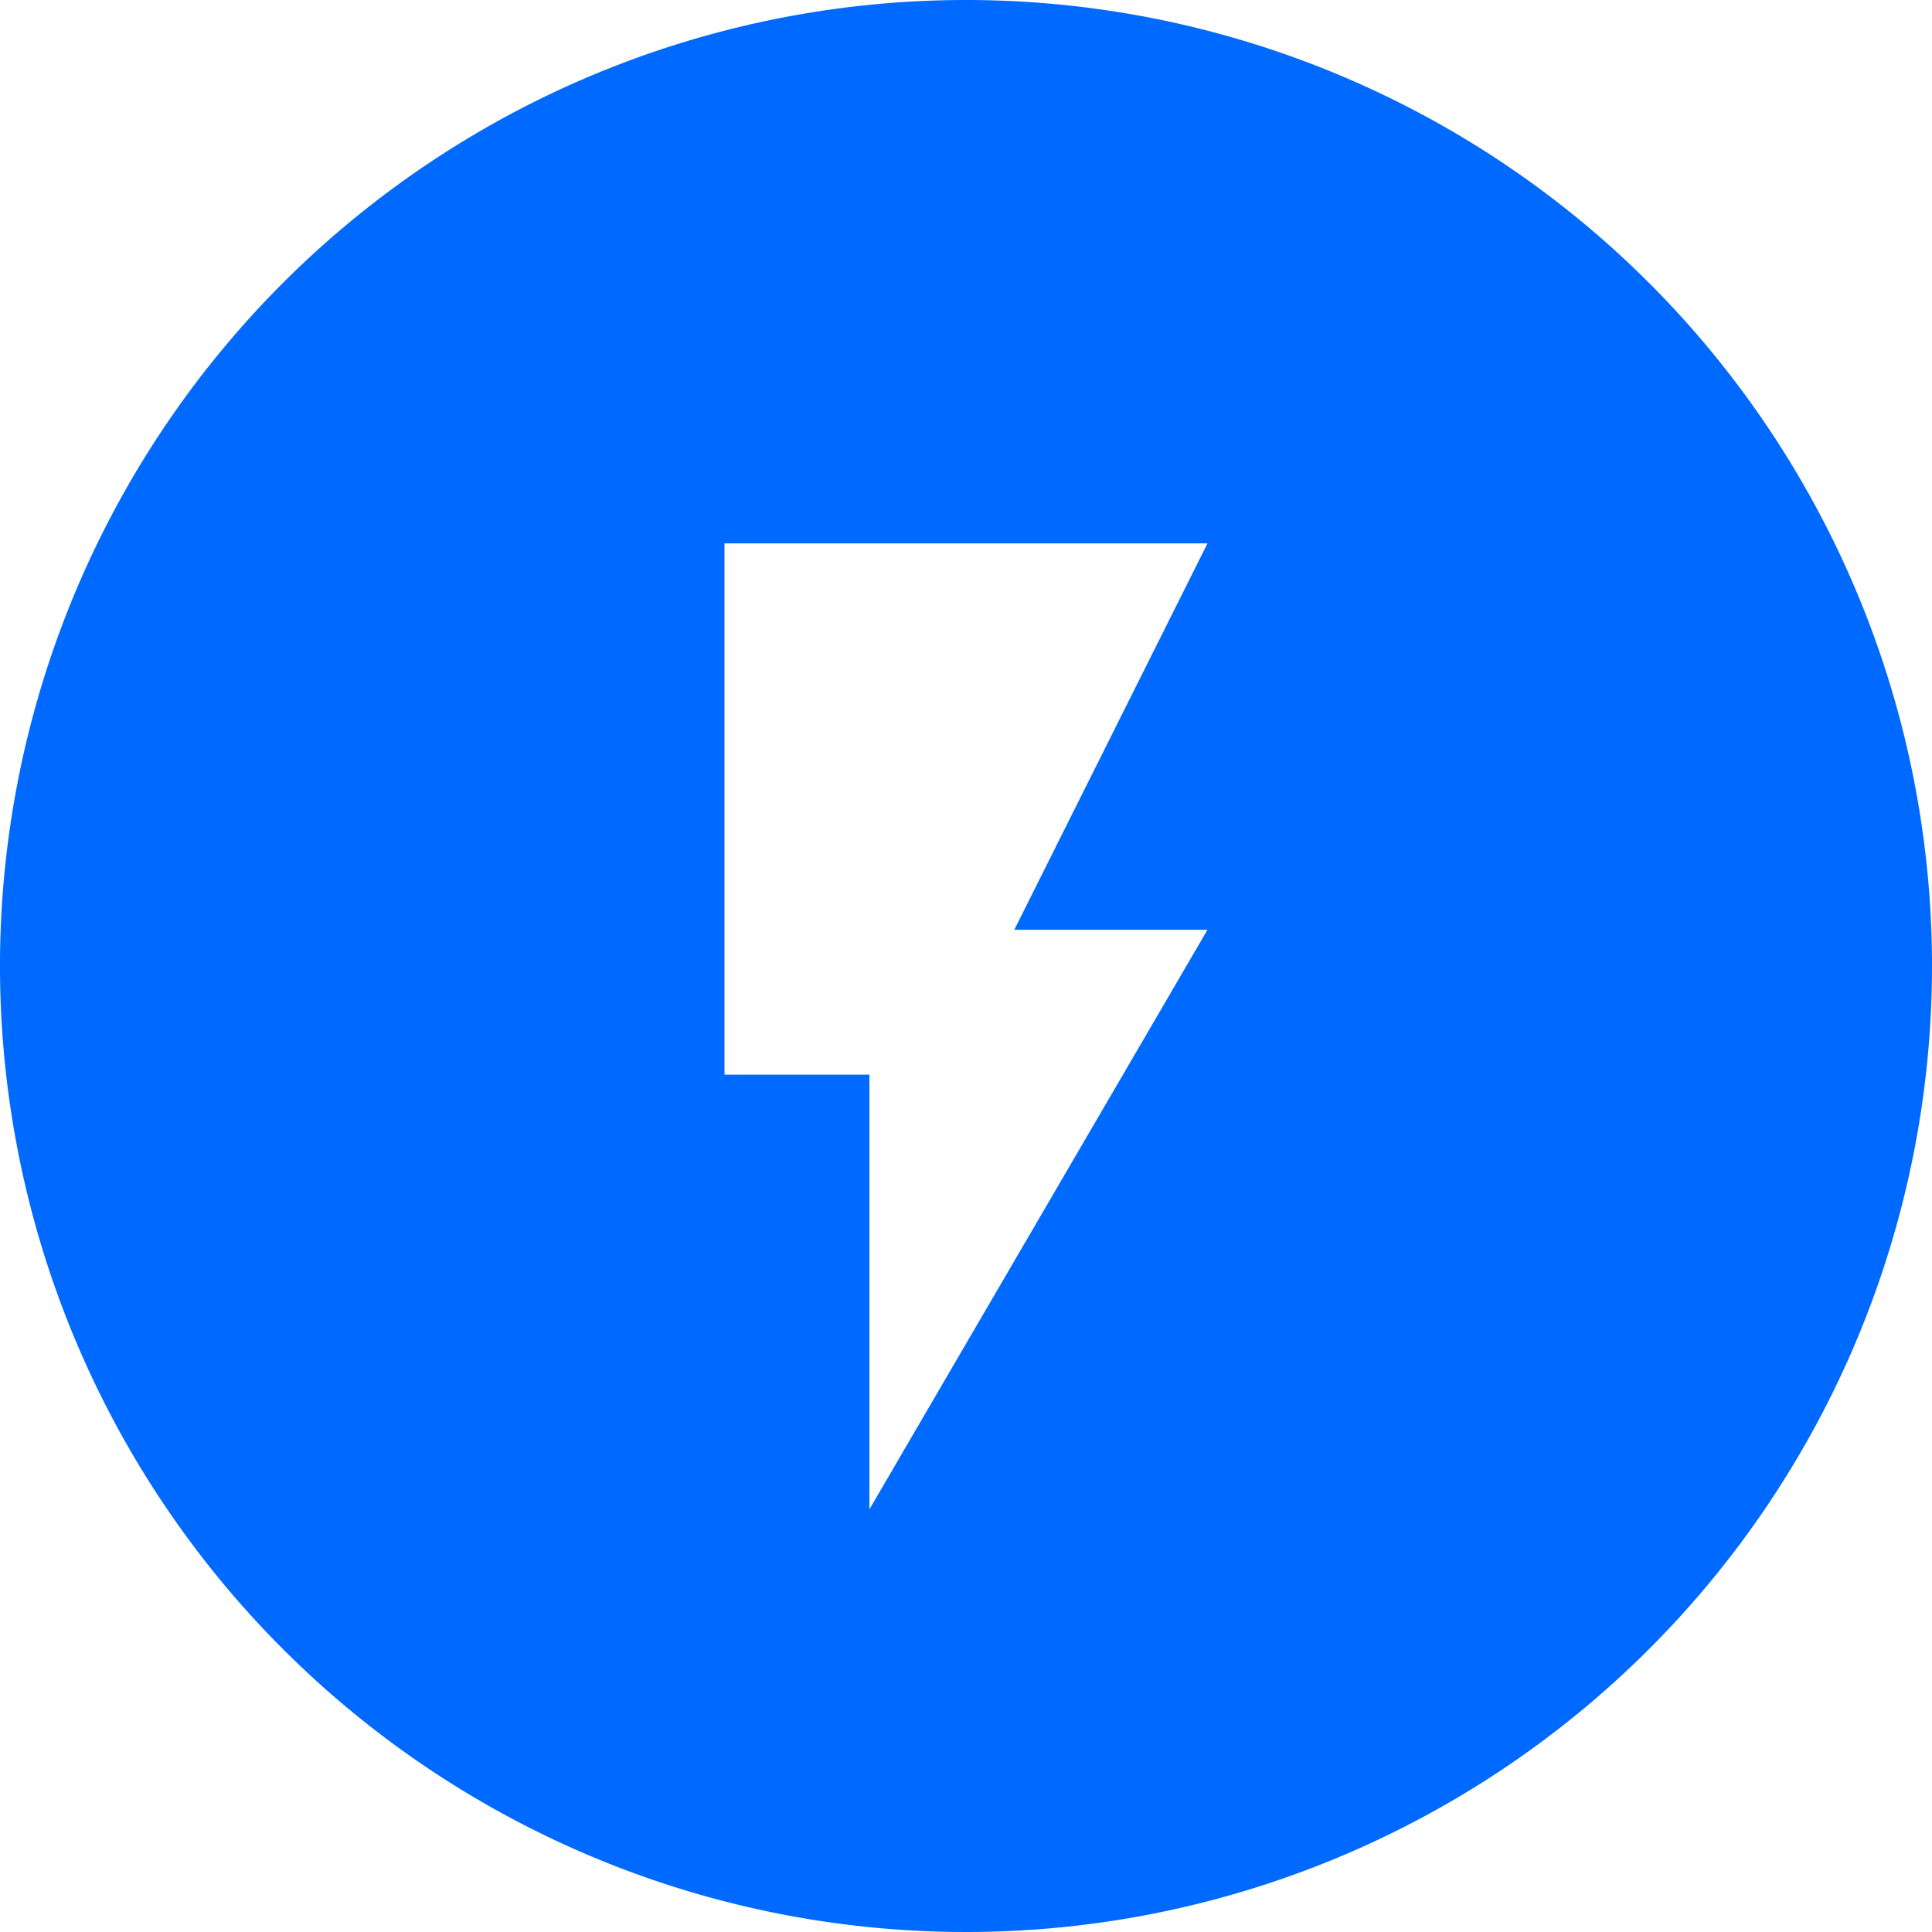
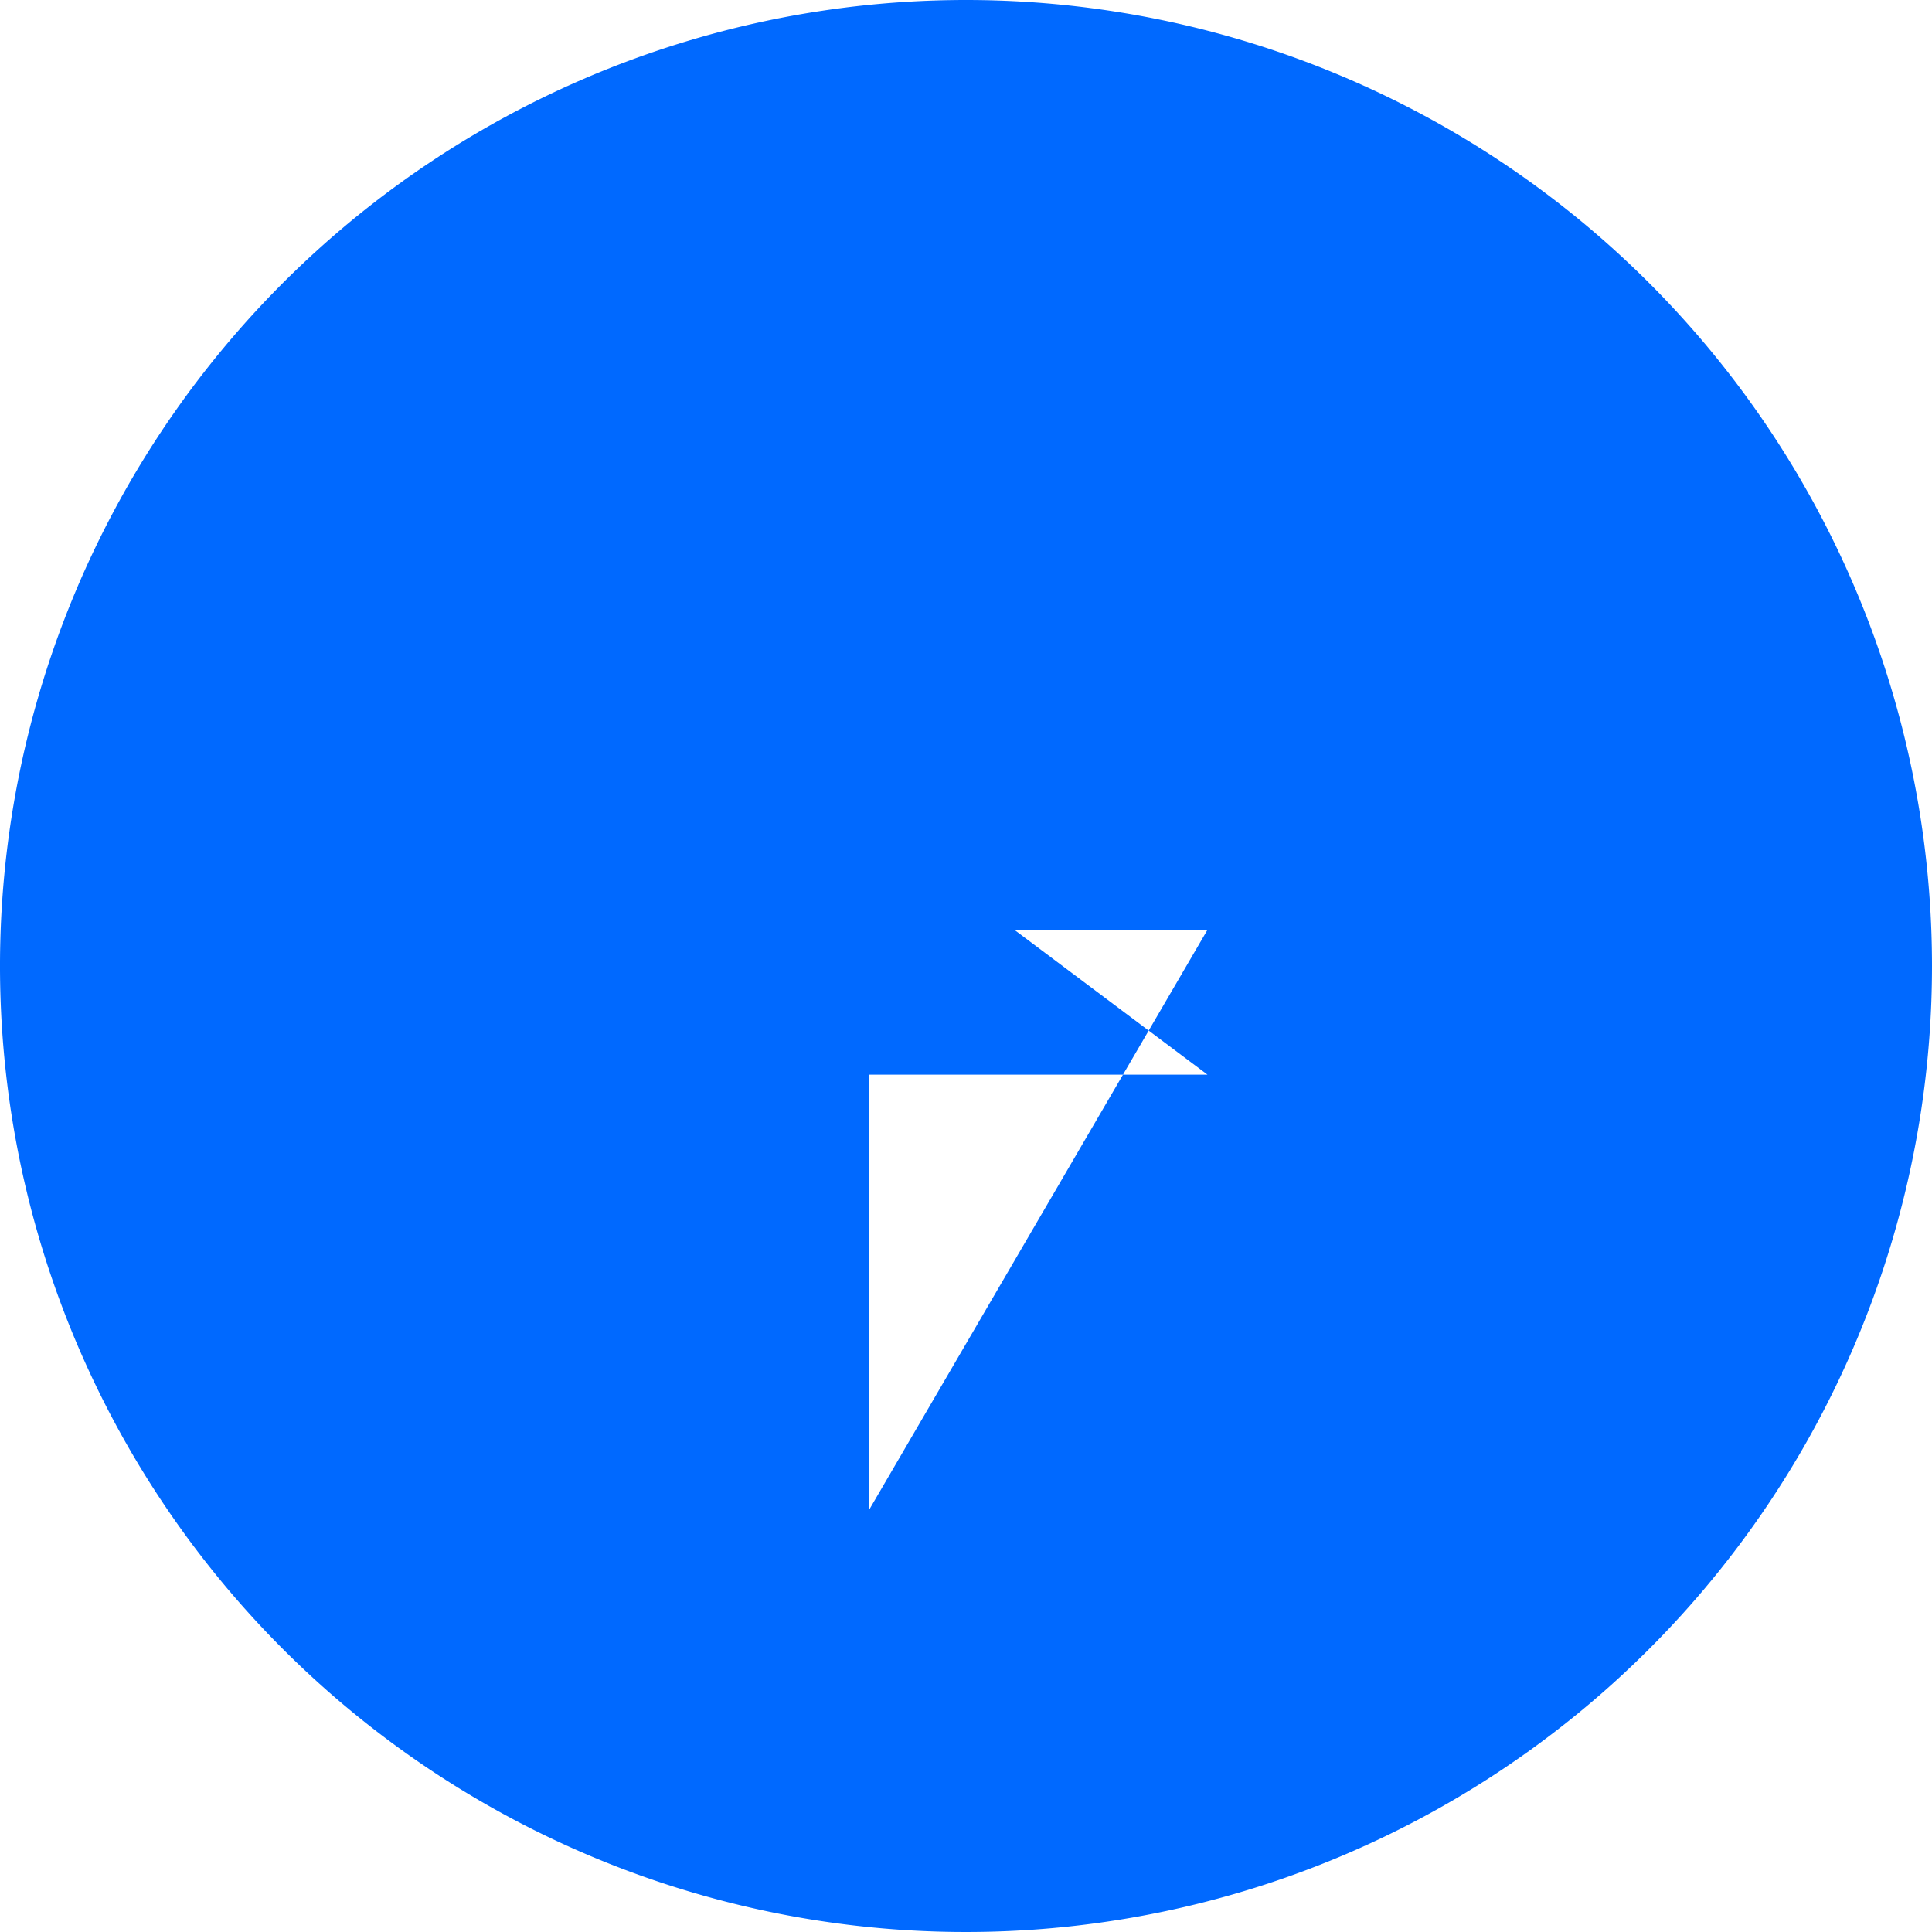
<svg xmlns="http://www.w3.org/2000/svg" id="Layer_1" data-name="Layer 1" viewBox="0 0 32 32">
  <defs>
    <style>.cls-1{fill:#0069ff;fill-rule:evenodd;}</style>
  </defs>
  <title>seo</title>
-   <path class="cls-1" d="M16,0A16,16,0,1,0,32,16,16,16,0,0,0,16,0Zm4,15.4L14.4,25V17.8H12V9h8L16.8,15.4Z" />
+   <path class="cls-1" d="M16,0A16,16,0,1,0,32,16,16,16,0,0,0,16,0Zm4,15.4L14.4,25V17.8H12h8L16.8,15.4Z" />
</svg>